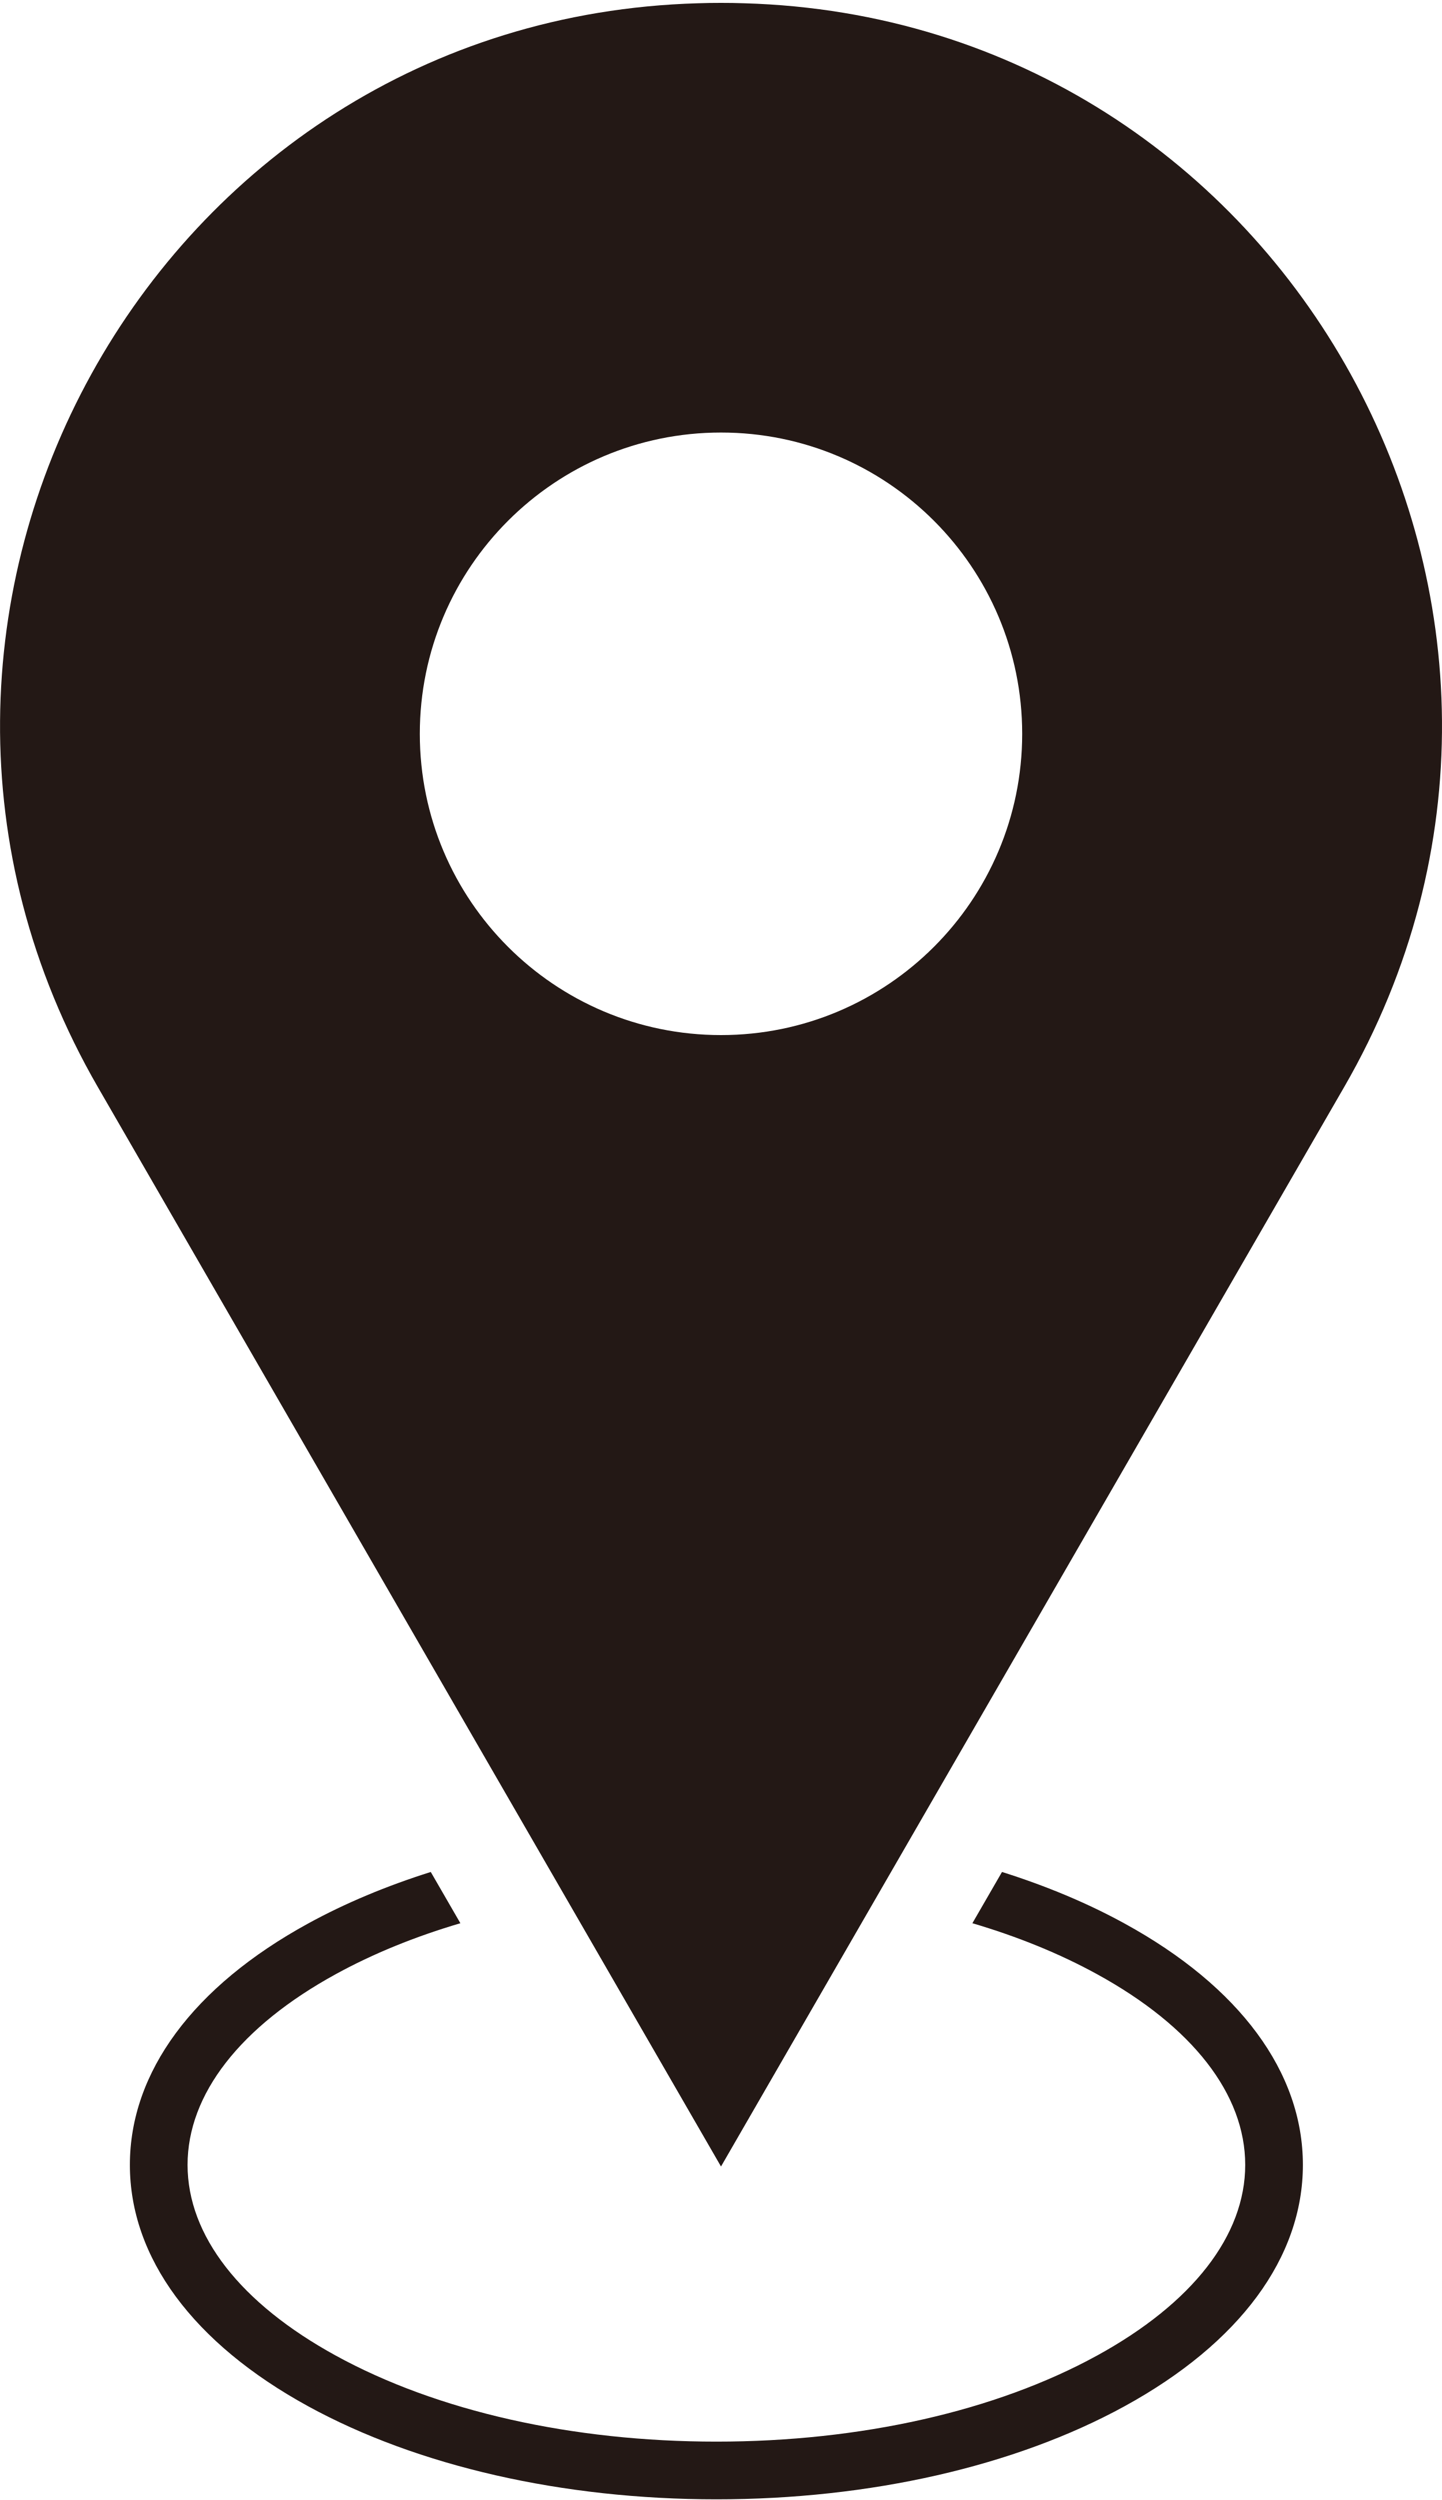
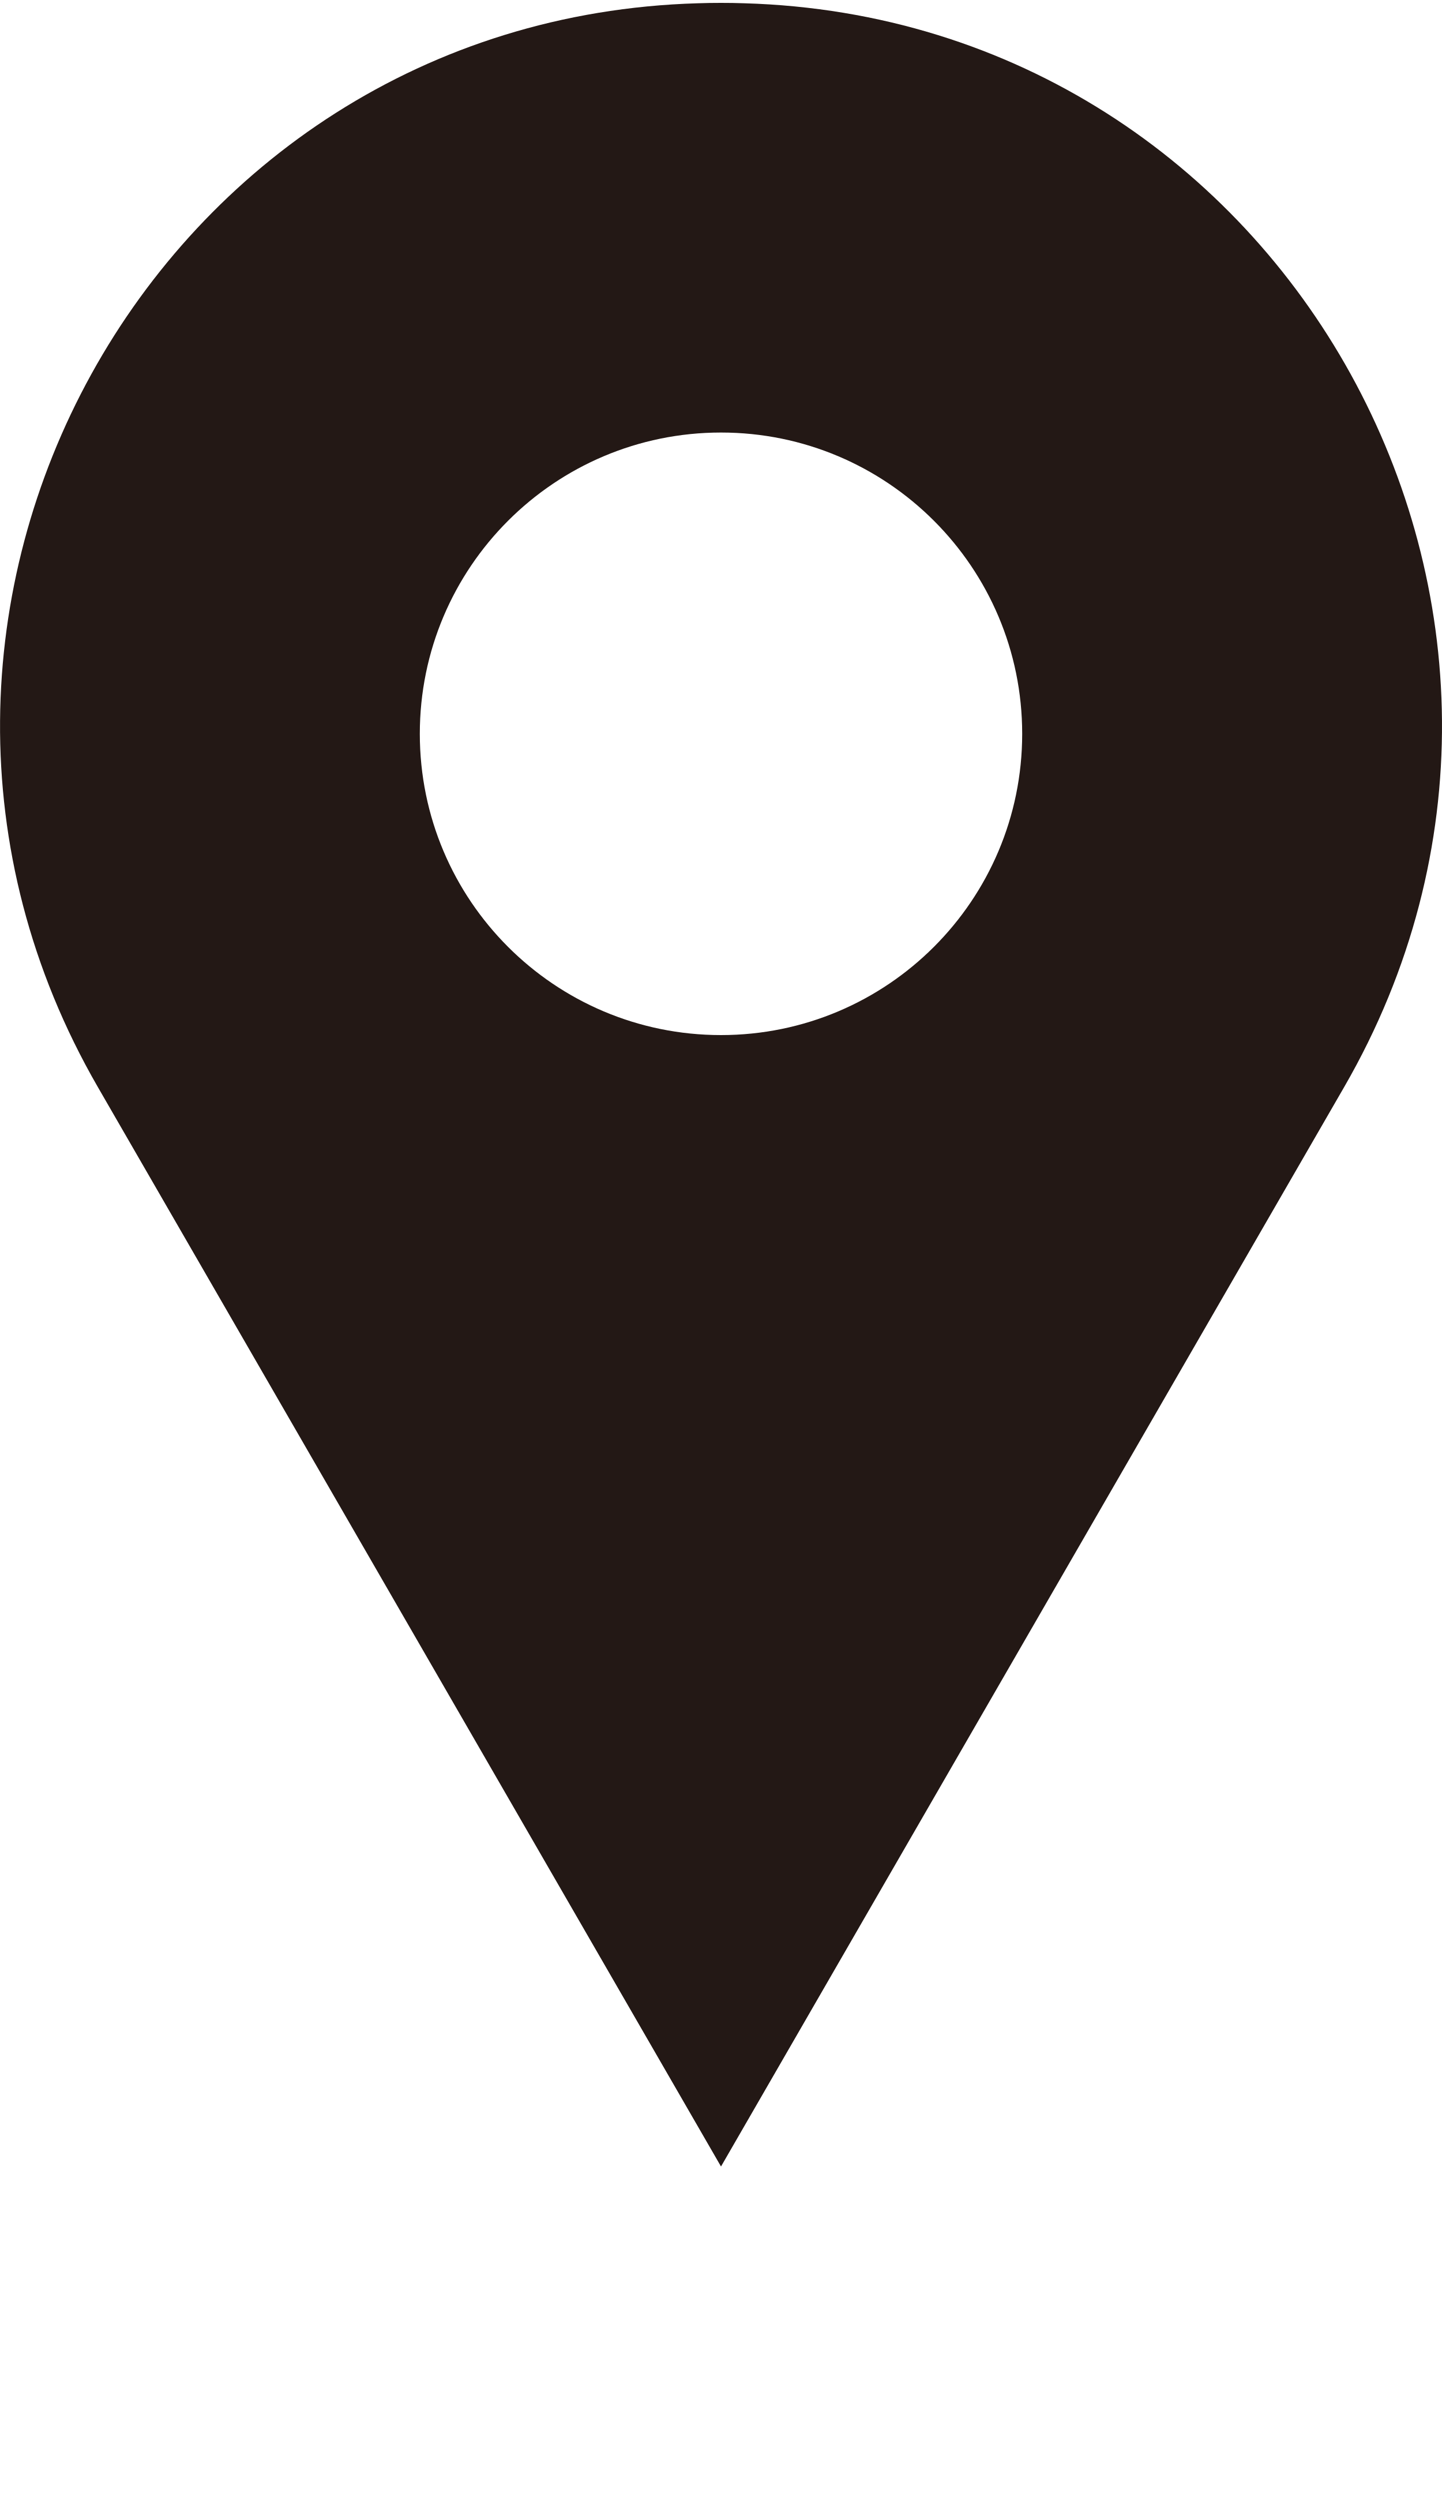
<svg xmlns="http://www.w3.org/2000/svg" width="15" height="26" viewBox="0 0 15 26" fill="none">
  <path d="M7.743 0.034C7.662 0.031 7.581 0.03 7.5 0.03C7.419 0.03 7.338 0.031 7.257 0.034C1.592 0.198 -1.816 6.397 1.018 11.305L7.5 22.53L13.982 11.305C16.817 6.397 13.408 0.198 7.743 0.034ZM7.5 10.764C5.769 10.764 4.367 9.361 4.367 7.631C4.367 5.901 5.77 4.498 7.5 4.498C9.23 4.498 10.633 5.901 10.633 7.631C10.633 9.361 9.23 10.764 7.5 10.764Z" fill="#231815" />
-   <path d="M11.698 20.003C11.312 19.791 10.883 19.612 10.423 19.467L10.115 20C10.586 20.139 11.022 20.316 11.41 20.529C12.405 21.074 12.953 21.779 12.953 22.513C12.953 23.247 12.405 23.952 11.41 24.497C10.357 25.074 8.952 25.391 7.452 25.391C5.952 25.391 4.546 25.074 3.494 24.497C2.499 23.952 1.951 23.247 1.951 22.513C1.951 21.779 2.499 21.074 3.494 20.529C3.882 20.316 4.318 20.139 4.789 20L4.481 19.467C4.021 19.612 3.592 19.791 3.205 20.003C2.009 20.658 1.351 21.549 1.351 22.513C1.351 23.477 2.009 24.368 3.205 25.023C4.345 25.647 5.853 25.991 7.452 25.991C9.051 25.991 10.559 25.647 11.698 25.023C12.894 24.368 13.553 23.477 13.553 22.513C13.553 21.549 12.894 20.658 11.698 20.003Z" fill="#231815" />
</svg>